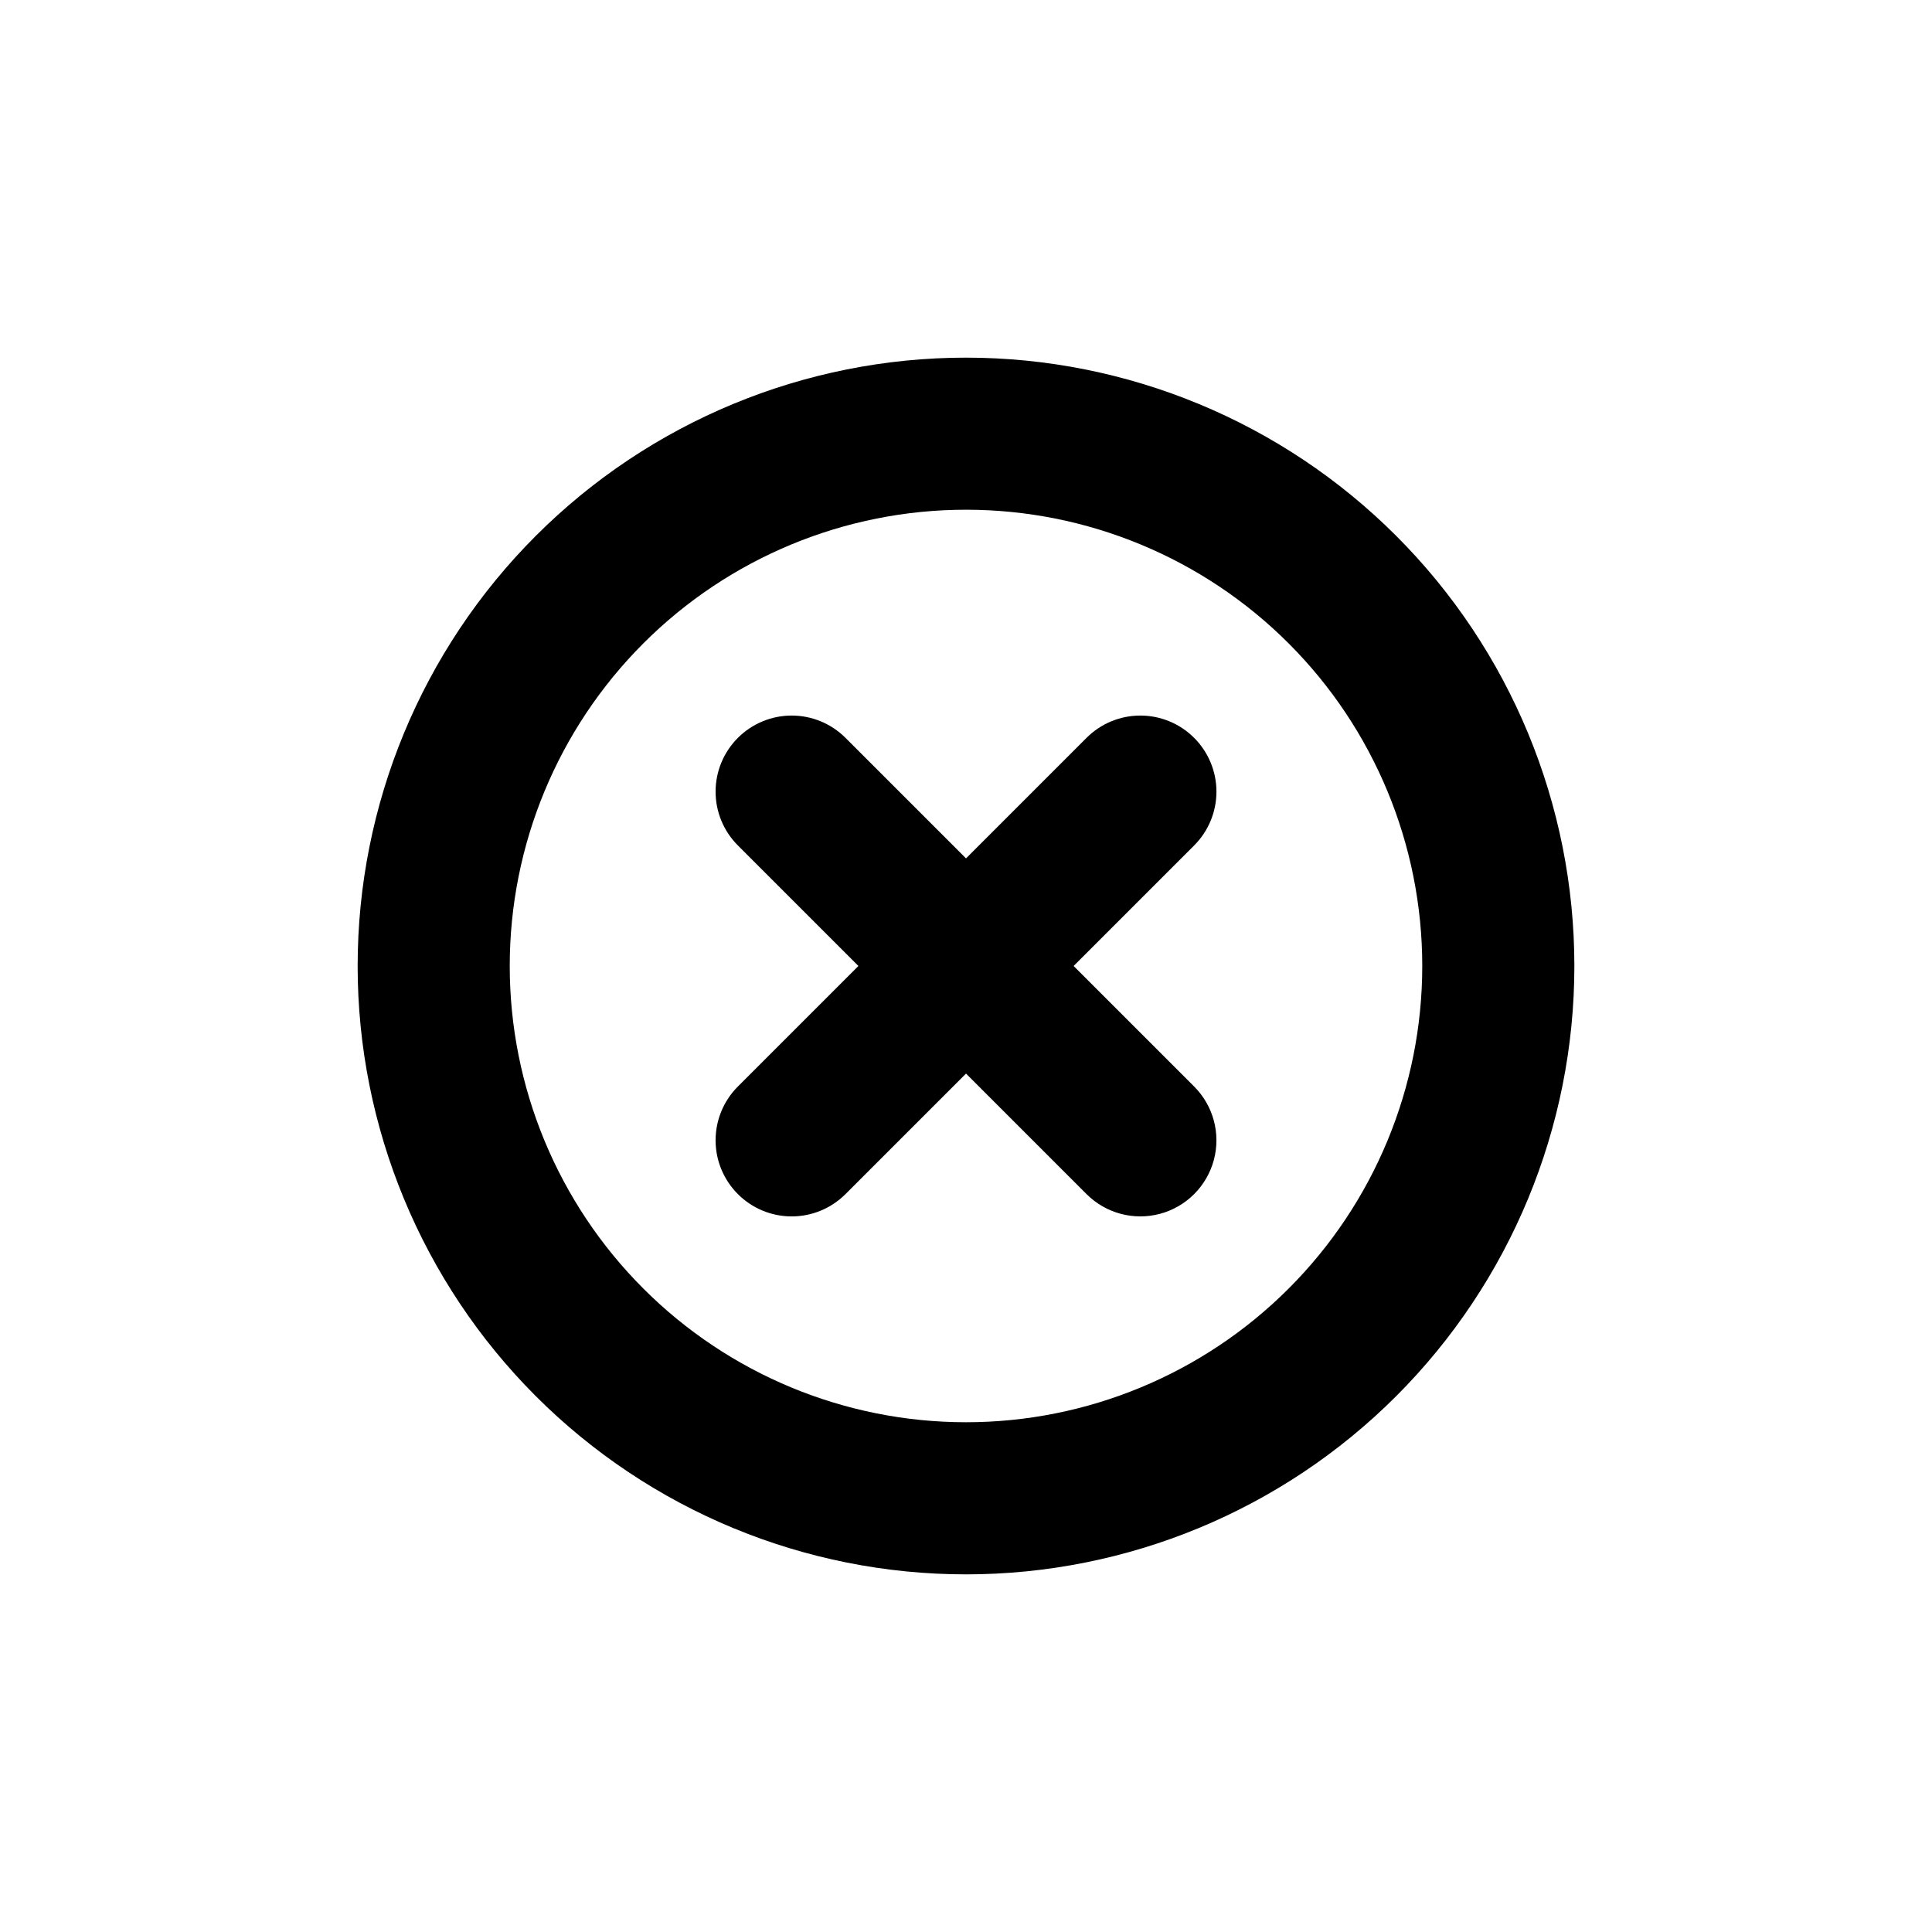
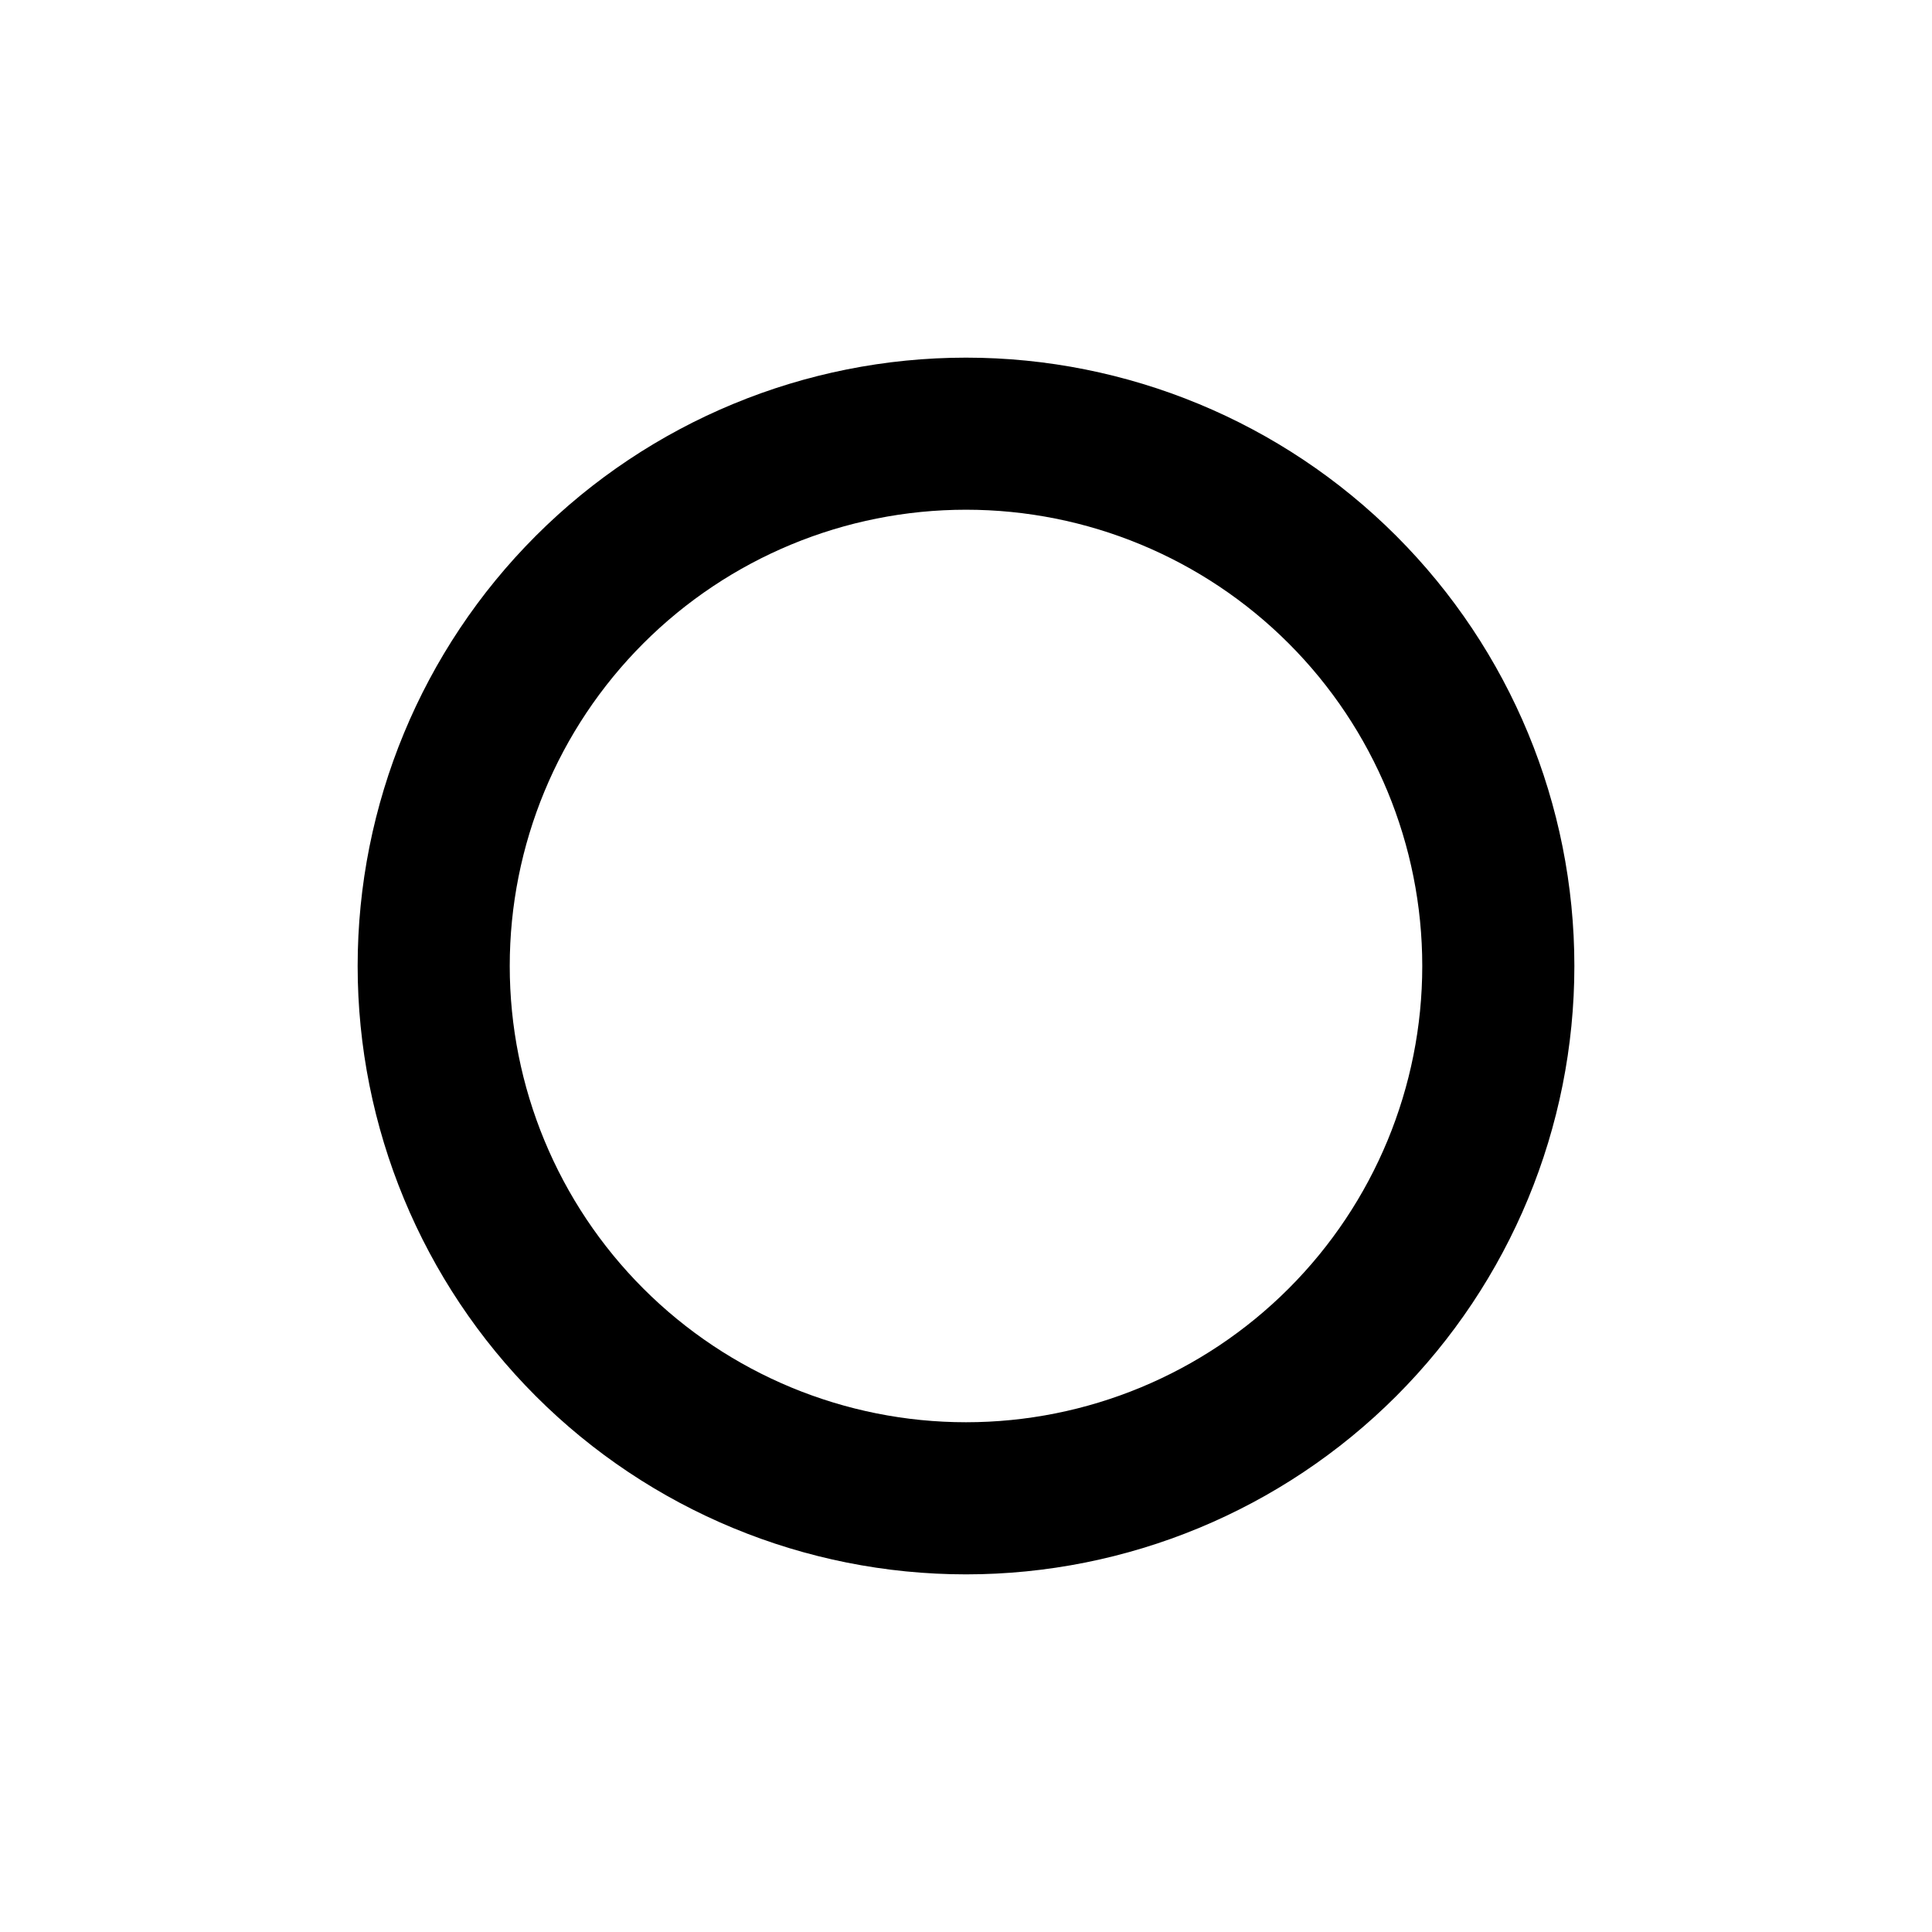
<svg xmlns="http://www.w3.org/2000/svg" fill="#000000" width="800px" height="800px" version="1.1" viewBox="144 144 512 512">
  <g>
-     <path d="m400 238.78c-42.758 0-83.766 16.984-114 47.219s-47.219 71.242-47.219 114 16.984 83.762 47.219 114 71.242 47.223 114 47.223 83.762-16.988 114-47.223 47.223-71.238 47.223-114-16.988-83.766-47.223-114-71.238-47.219-114-47.219zm0 282.13c-32.07 0-62.824-12.742-85.5-35.418-22.676-22.676-35.414-53.43-35.414-85.496 0-32.07 12.738-62.824 35.414-85.5s53.43-35.414 85.5-35.414c32.066 0 62.82 12.738 85.496 35.414 22.676 22.676 35.418 53.43 35.418 85.5 0 32.066-12.742 62.82-35.418 85.496-22.676 22.676-53.43 35.418-85.496 35.418z" />
-     <path d="m460.46 339.54c-3.781-3.785-8.91-5.91-14.258-5.91-5.352 0-10.48 2.125-14.258 5.91l-31.941 31.941-31.941-31.941c-3.781-3.785-8.91-5.91-14.258-5.91-5.352 0-10.48 2.125-14.258 5.91-3.785 3.777-5.91 8.906-5.91 14.258 0 5.348 2.125 10.477 5.91 14.258l31.941 31.941-31.941 31.941c-3.785 3.777-5.91 8.906-5.91 14.258 0 5.348 2.125 10.477 5.91 14.258 3.777 3.781 8.906 5.91 14.258 5.91 5.348 0 10.477-2.129 14.258-5.91l31.941-31.941 31.941 31.941c5.094 5.094 12.516 7.082 19.477 5.219 6.957-1.867 12.391-7.301 14.258-14.258 1.863-6.961-0.125-14.383-5.219-19.477l-31.941-31.941 31.941-31.941c3.781-3.781 5.91-8.91 5.91-14.258 0-5.352-2.129-10.48-5.91-14.258z" />
+     <path d="m400 238.78c-42.758 0-83.766 16.984-114 47.219s-47.219 71.242-47.219 114 16.984 83.762 47.219 114 71.242 47.223 114 47.223 83.762-16.988 114-47.223 47.223-71.238 47.223-114-16.988-83.766-47.223-114-71.238-47.219-114-47.219zm0 282.13c-32.07 0-62.824-12.742-85.5-35.418-22.676-22.676-35.414-53.43-35.414-85.496 0-32.07 12.738-62.824 35.414-85.5s53.43-35.414 85.5-35.414c32.066 0 62.82 12.738 85.496 35.414 22.676 22.676 35.418 53.43 35.418 85.5 0 32.066-12.742 62.82-35.418 85.496-22.676 22.676-53.43 35.418-85.496 35.418" />
  </g>
</svg>